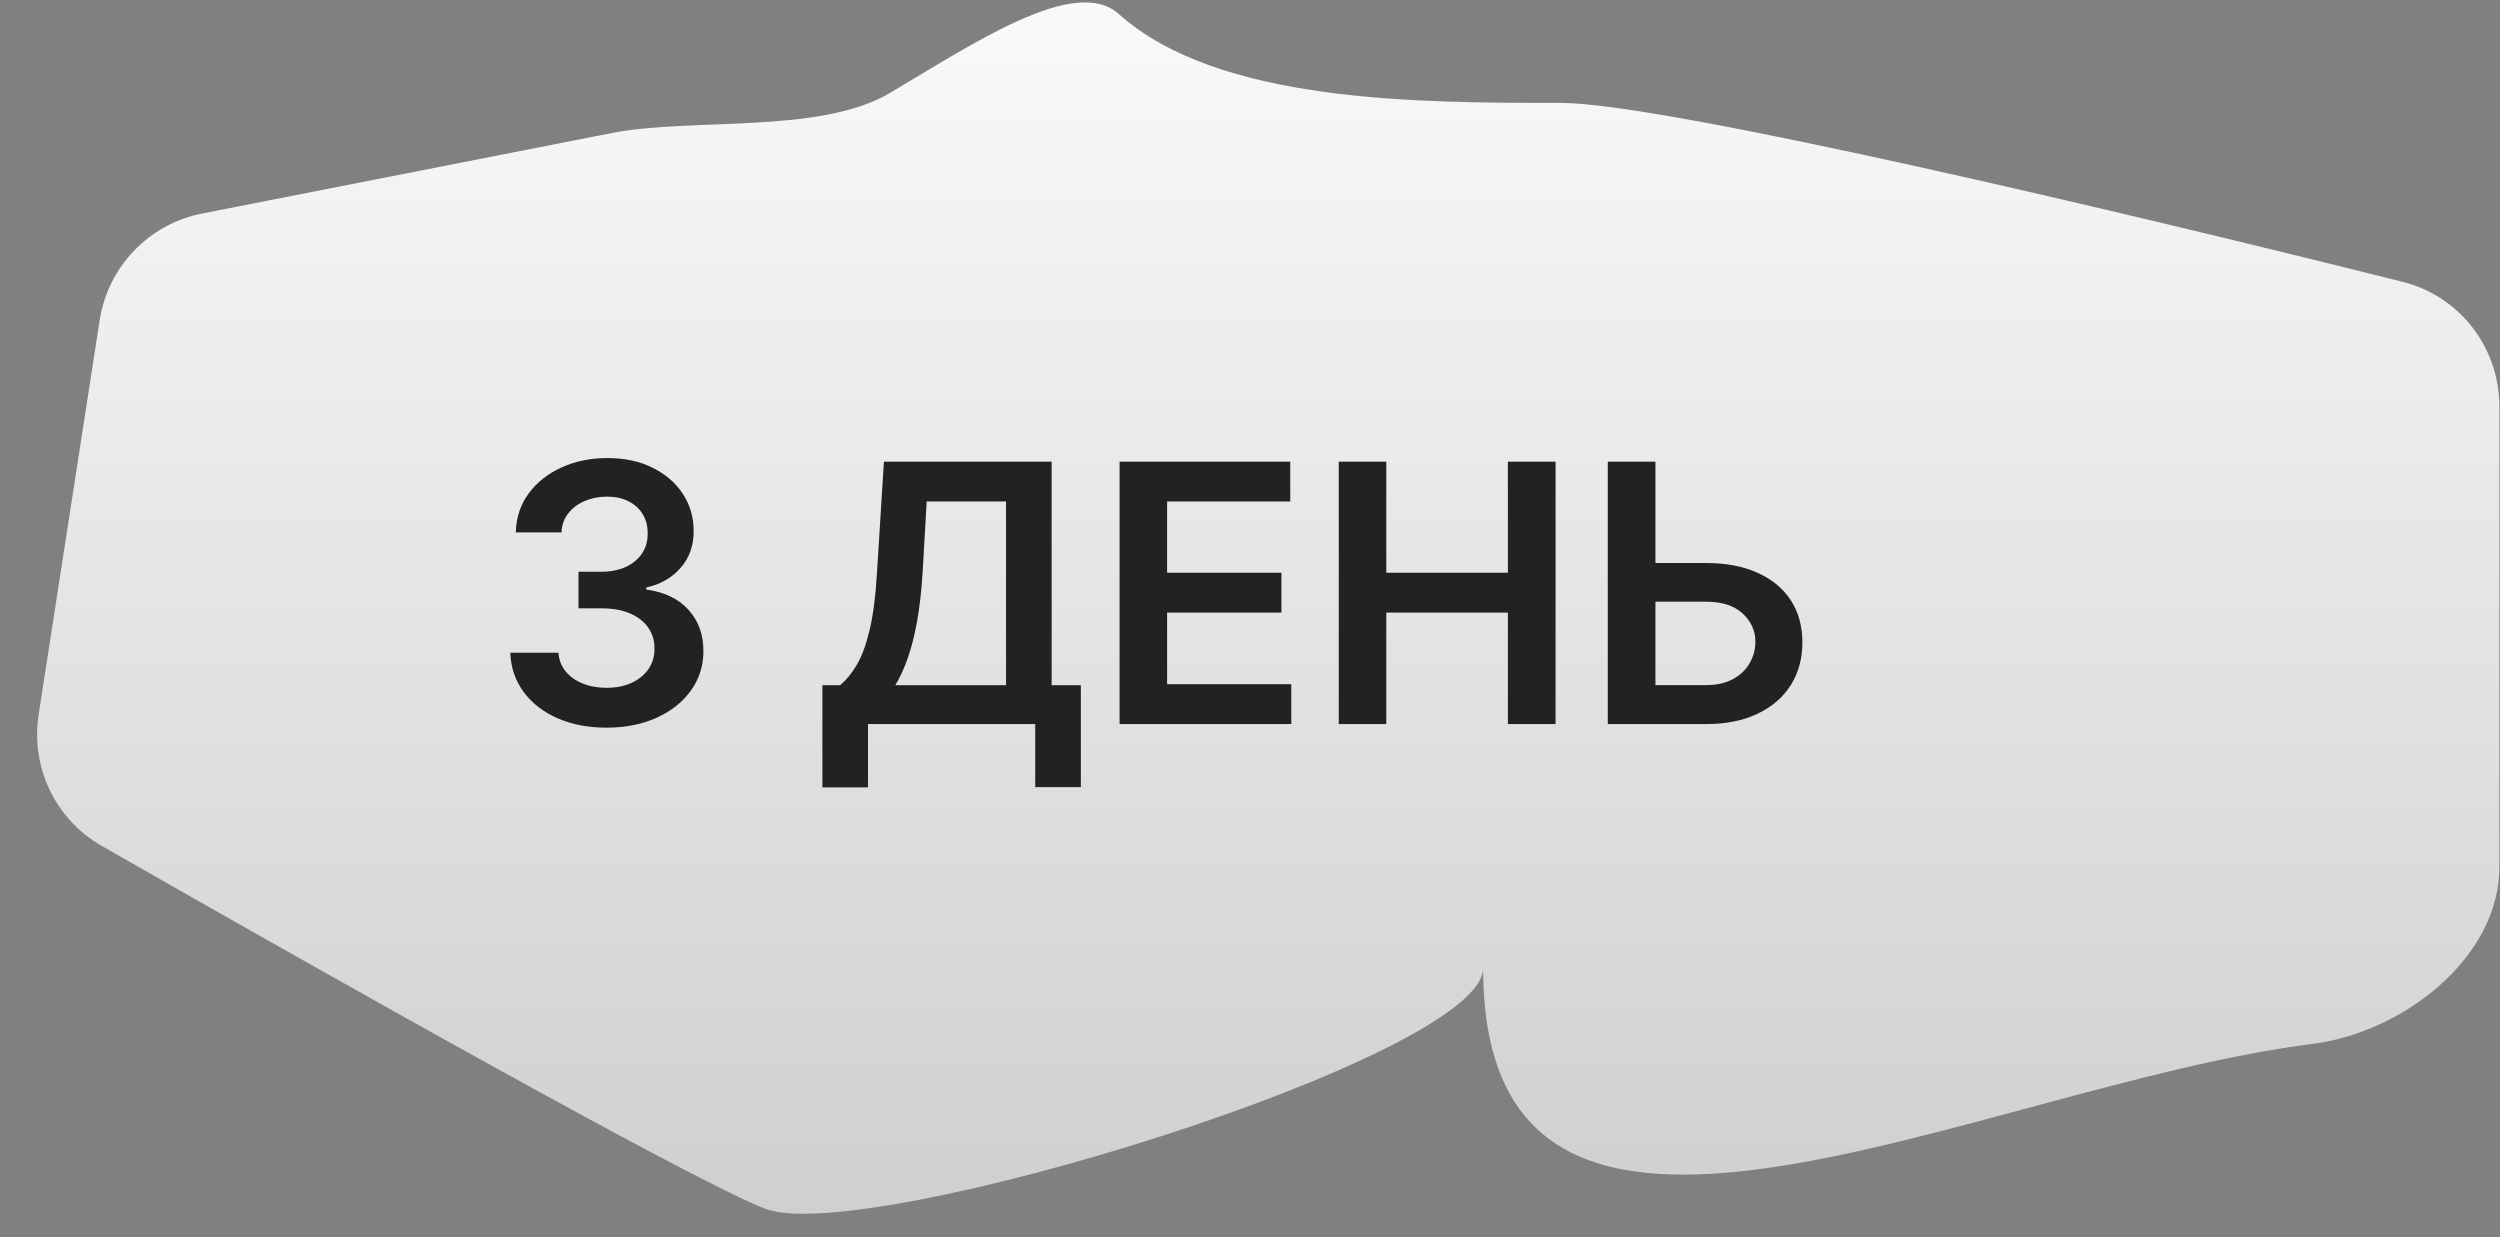
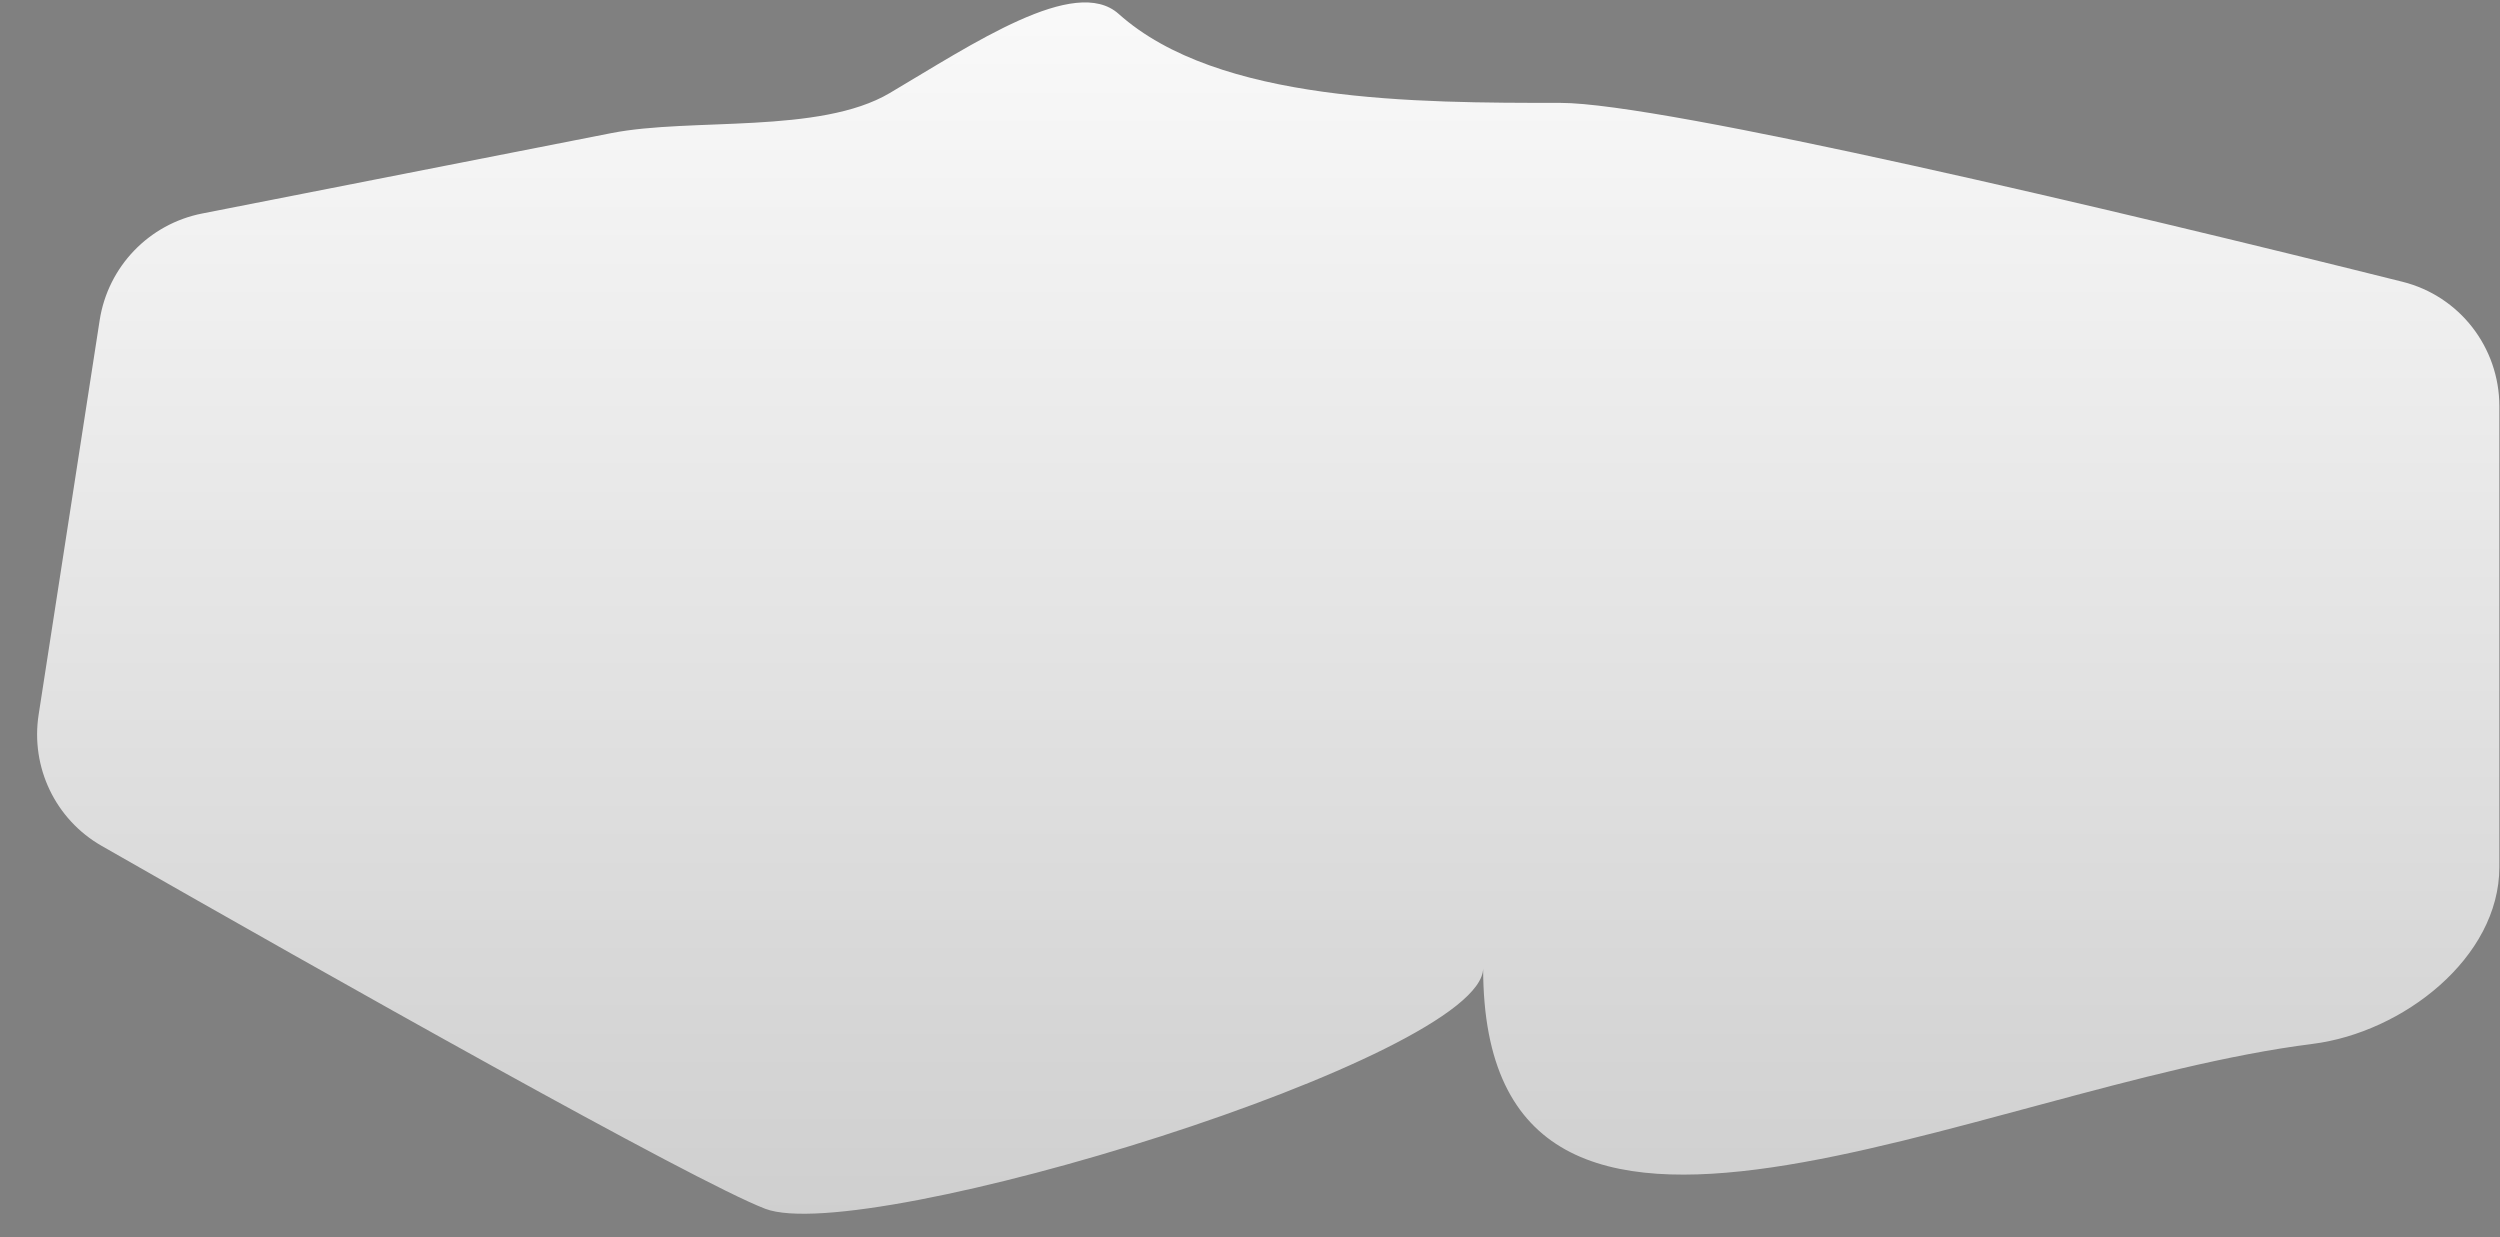
<svg xmlns="http://www.w3.org/2000/svg" width="97" height="48" viewBox="0 0 97 48" fill="none">
  <rect x="0" y="0" width="97" height="48" fill="#808080" stroke="none" />
  <path d="M57.546 37.566C57.546 52.616 76.688 42.145 89.729 40.503C93.227 40.062 96.975 37.167 96.975 33.642V15.765C96.975 13.481 95.433 11.487 93.217 10.933C82.139 8.162 64.514 3.992 60.546 3.992C54.975 3.992 47.26 3.992 43.403 0.539C41.711 -0.975 37.75 1.704 34.518 3.613C31.807 5.215 26.814 4.557 23.725 5.164L7.844 8.284C5.779 8.69 4.189 10.345 3.867 12.426L1.499 27.729C1.183 29.771 2.151 31.795 3.944 32.82C12.837 37.906 26.936 45.844 29.689 46.9C33.546 48.379 57.546 41.018 57.546 37.566Z" fill="url(#paint0_linear_372_476)" />
-   <path d="M23.534 28.233C22.818 28.233 22.181 28.11 21.625 27.865C21.071 27.62 20.634 27.278 20.312 26.841C19.991 26.403 19.82 25.898 19.8 25.325H21.669C21.686 25.6 21.777 25.84 21.943 26.046C22.108 26.248 22.329 26.405 22.604 26.518C22.879 26.63 23.187 26.687 23.529 26.687C23.893 26.687 24.216 26.624 24.498 26.498C24.78 26.369 25 26.19 25.159 25.961C25.318 25.732 25.396 25.469 25.393 25.171C25.396 24.862 25.317 24.59 25.154 24.355C24.992 24.12 24.757 23.936 24.448 23.803C24.143 23.671 23.776 23.604 23.345 23.604H22.445V22.183H23.345C23.699 22.183 24.009 22.121 24.274 21.999C24.543 21.876 24.753 21.704 24.906 21.482C25.058 21.256 25.133 20.996 25.129 20.701C25.133 20.413 25.068 20.162 24.936 19.95C24.806 19.735 24.622 19.567 24.384 19.448C24.148 19.329 23.872 19.269 23.553 19.269C23.242 19.269 22.953 19.326 22.688 19.438C22.423 19.551 22.209 19.712 22.047 19.921C21.885 20.126 21.799 20.371 21.788 20.656H20.014C20.027 20.086 20.191 19.586 20.506 19.155C20.824 18.721 21.248 18.383 21.779 18.141C22.309 17.895 22.904 17.773 23.563 17.773C24.243 17.773 24.833 17.9 25.333 18.155C25.837 18.407 26.227 18.747 26.502 19.175C26.777 19.602 26.914 20.075 26.914 20.592C26.918 21.165 26.748 21.646 26.407 22.033C26.069 22.421 25.625 22.675 25.075 22.794V22.874C25.791 22.973 26.339 23.238 26.72 23.669C27.105 24.097 27.295 24.629 27.292 25.265C27.292 25.835 27.13 26.345 26.805 26.796C26.483 27.244 26.039 27.595 25.473 27.85C24.909 28.105 24.263 28.233 23.534 28.233ZM31.909 30.55V26.587H32.591C32.819 26.405 33.033 26.148 33.232 25.817C33.431 25.485 33.6 25.031 33.739 24.454C33.878 23.878 33.974 23.132 34.027 22.217L34.296 17.912H40.804V26.587H41.937V30.54H40.167V28.094H33.679V30.55H31.909ZM34.738 26.587H39.034V19.458H35.956L35.797 22.217C35.754 22.91 35.684 23.53 35.588 24.077C35.492 24.624 35.371 25.106 35.225 25.523C35.08 25.938 34.917 26.292 34.738 26.587ZM43.44 28.094V17.912H50.062V19.458H45.284V22.222H49.719V23.768H45.284V26.548H50.102V28.094H43.44ZM51.944 28.094V17.912H53.788V22.222H58.506V17.912H60.356V28.094H58.506V23.768H53.788V28.094H51.944ZM63.61 21.845H66.195C66.974 21.845 67.641 21.972 68.198 22.227C68.758 22.479 69.188 22.835 69.486 23.296C69.784 23.757 69.933 24.299 69.933 24.922C69.933 25.548 69.784 26.1 69.486 26.577C69.188 27.051 68.758 27.423 68.198 27.691C67.641 27.959 66.974 28.094 66.195 28.094H62.382V17.912H64.231V26.582H66.195C66.606 26.582 66.954 26.505 67.239 26.349C67.524 26.193 67.739 25.988 67.885 25.732C68.034 25.477 68.109 25.2 68.109 24.902C68.109 24.471 67.943 24.105 67.612 23.803C67.284 23.498 66.811 23.346 66.195 23.346H63.61V21.845Z" fill="#222222" />
  <defs>
    <linearGradient id="paint0_linear_372_476" x1="48.74" y1="-5.818" x2="48.74" y2="52.834" gradientUnits="userSpaceOnUse">
      <stop stop-color="white" />
      <stop offset="1" stop-color="#CACACA" />
    </linearGradient>
  </defs>
</svg>